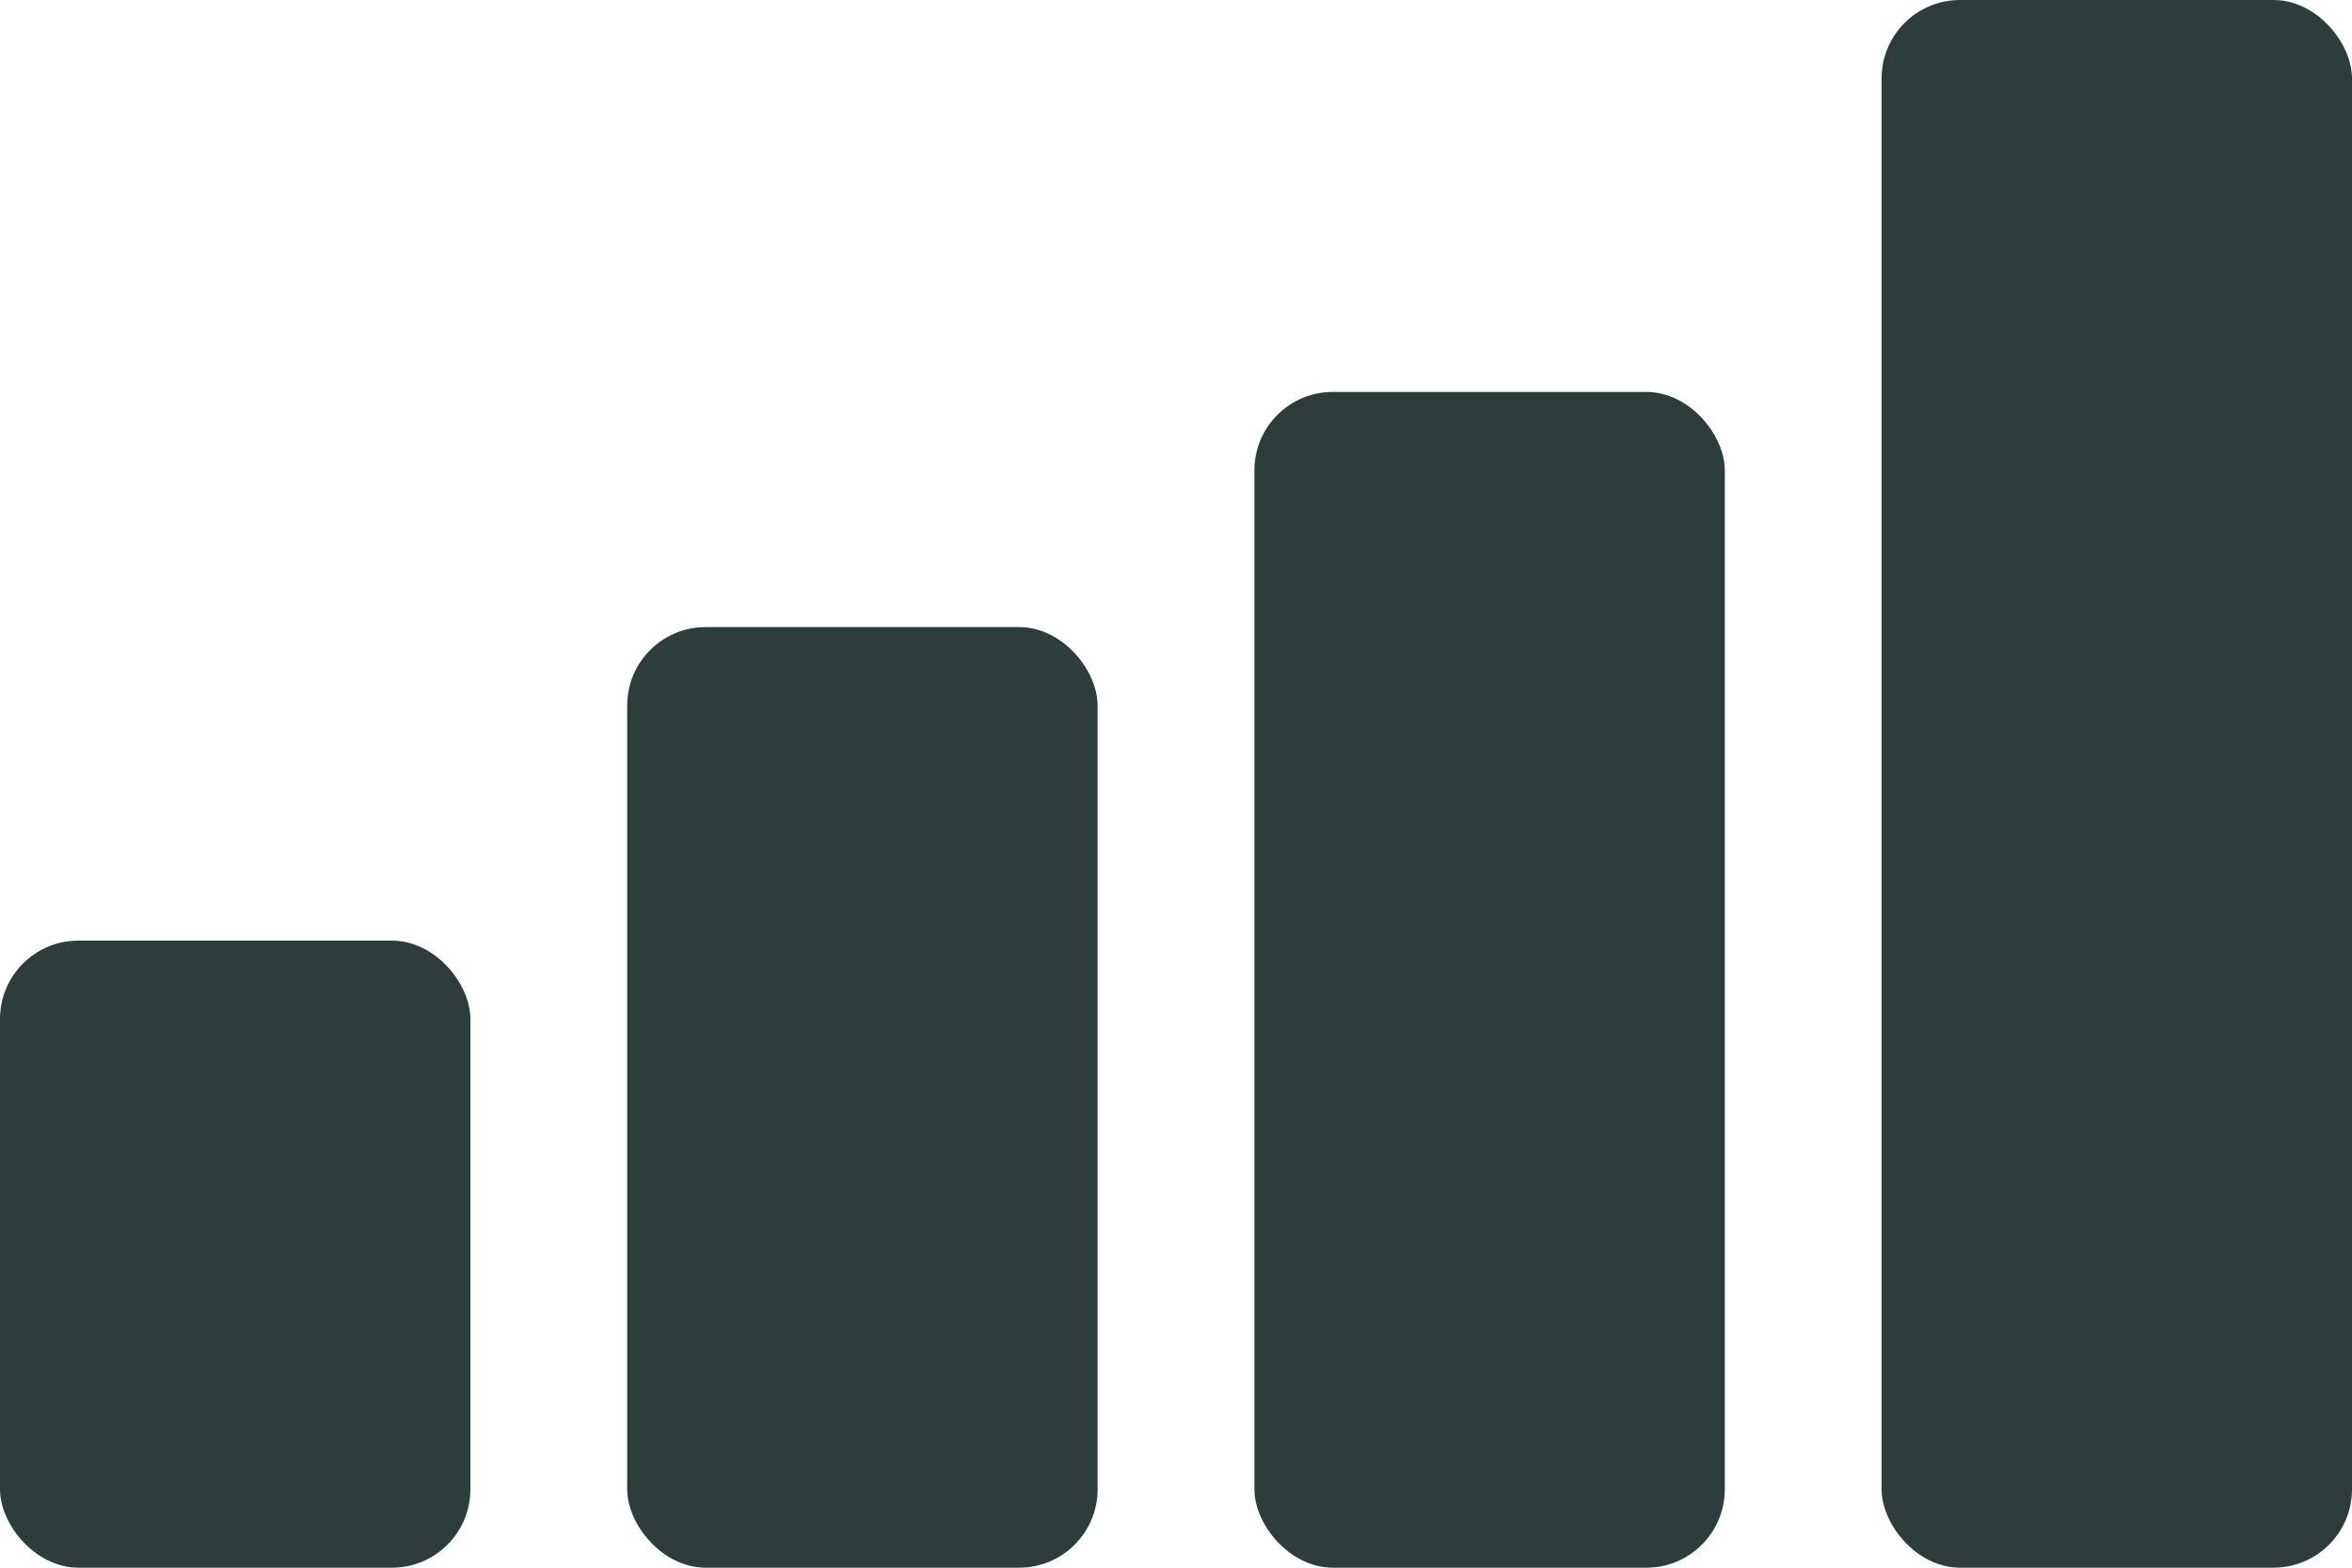
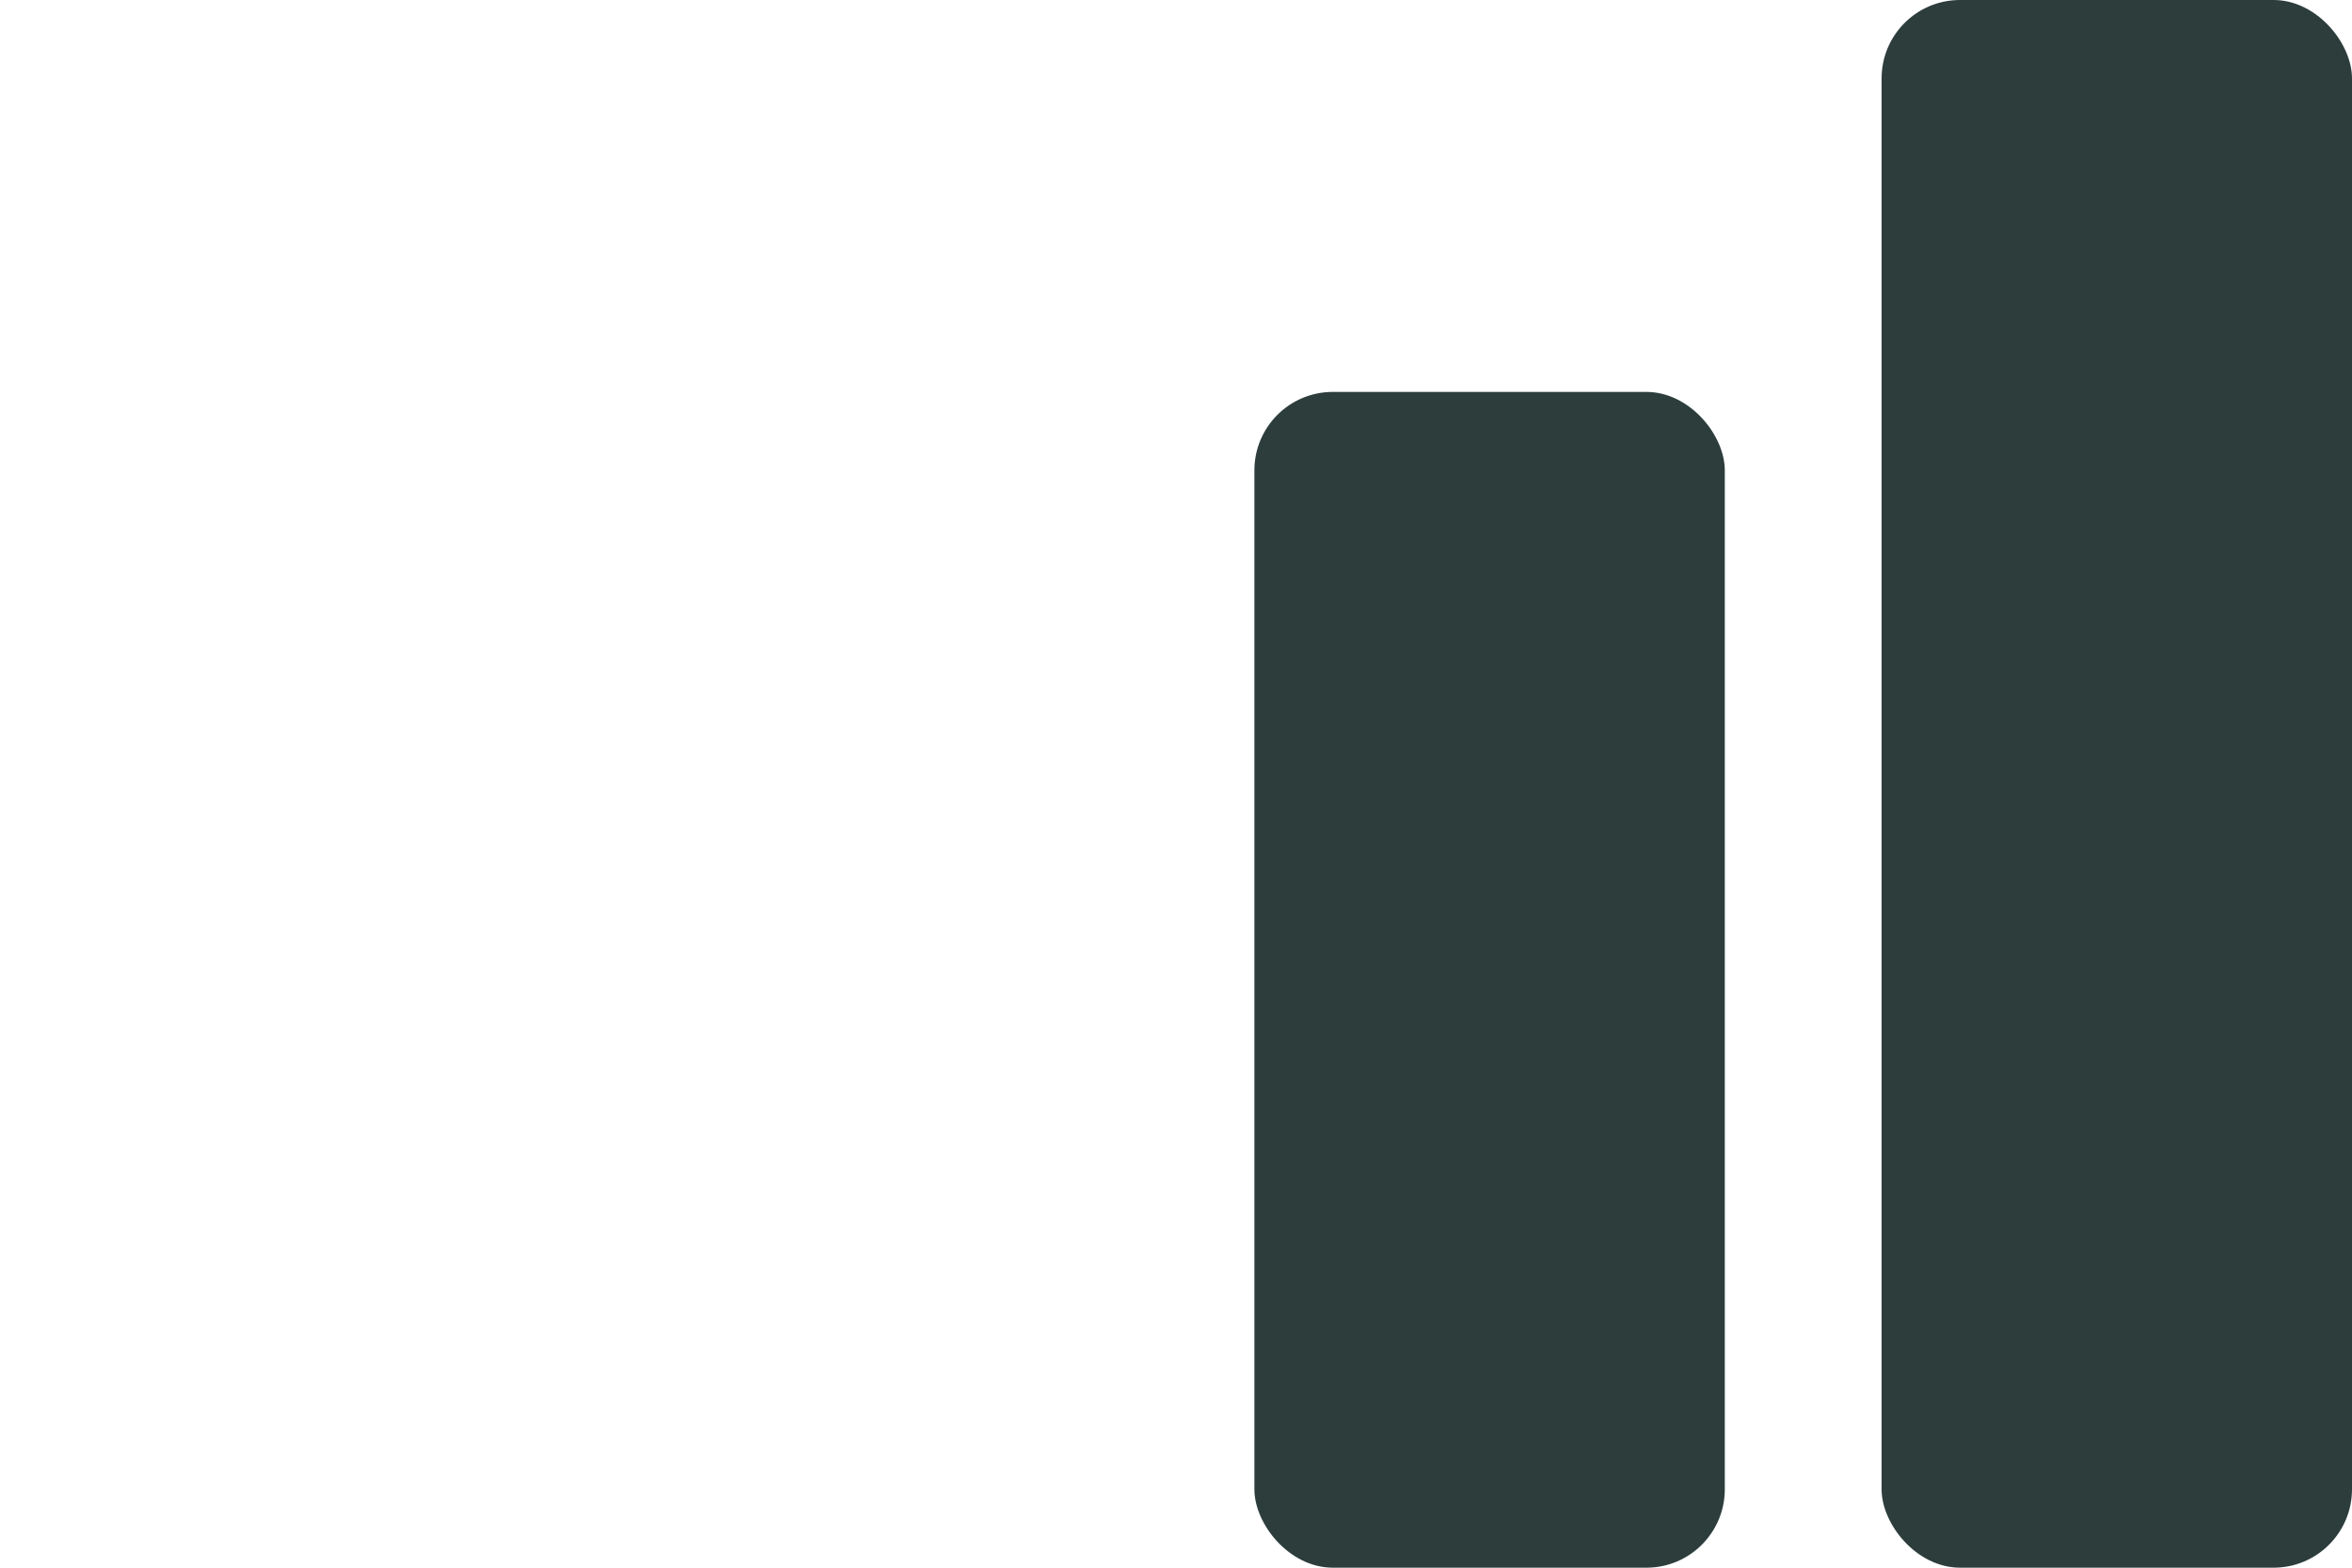
<svg xmlns="http://www.w3.org/2000/svg" width="30" height="20" viewBox="0 0 30 20" fill="none">
  <rect x="24" width="6" height="20" rx="1" fill="#2C3D3C" />
  <rect x="16" y="5" width="6" height="15" rx="1" fill="#2C3D3C" />
-   <rect x="8" y="8" width="6" height="12" rx="1" fill="#2C3D3C" />
-   <rect y="12" width="6" height="8" rx="1" fill="#2C3D3C" />
</svg>